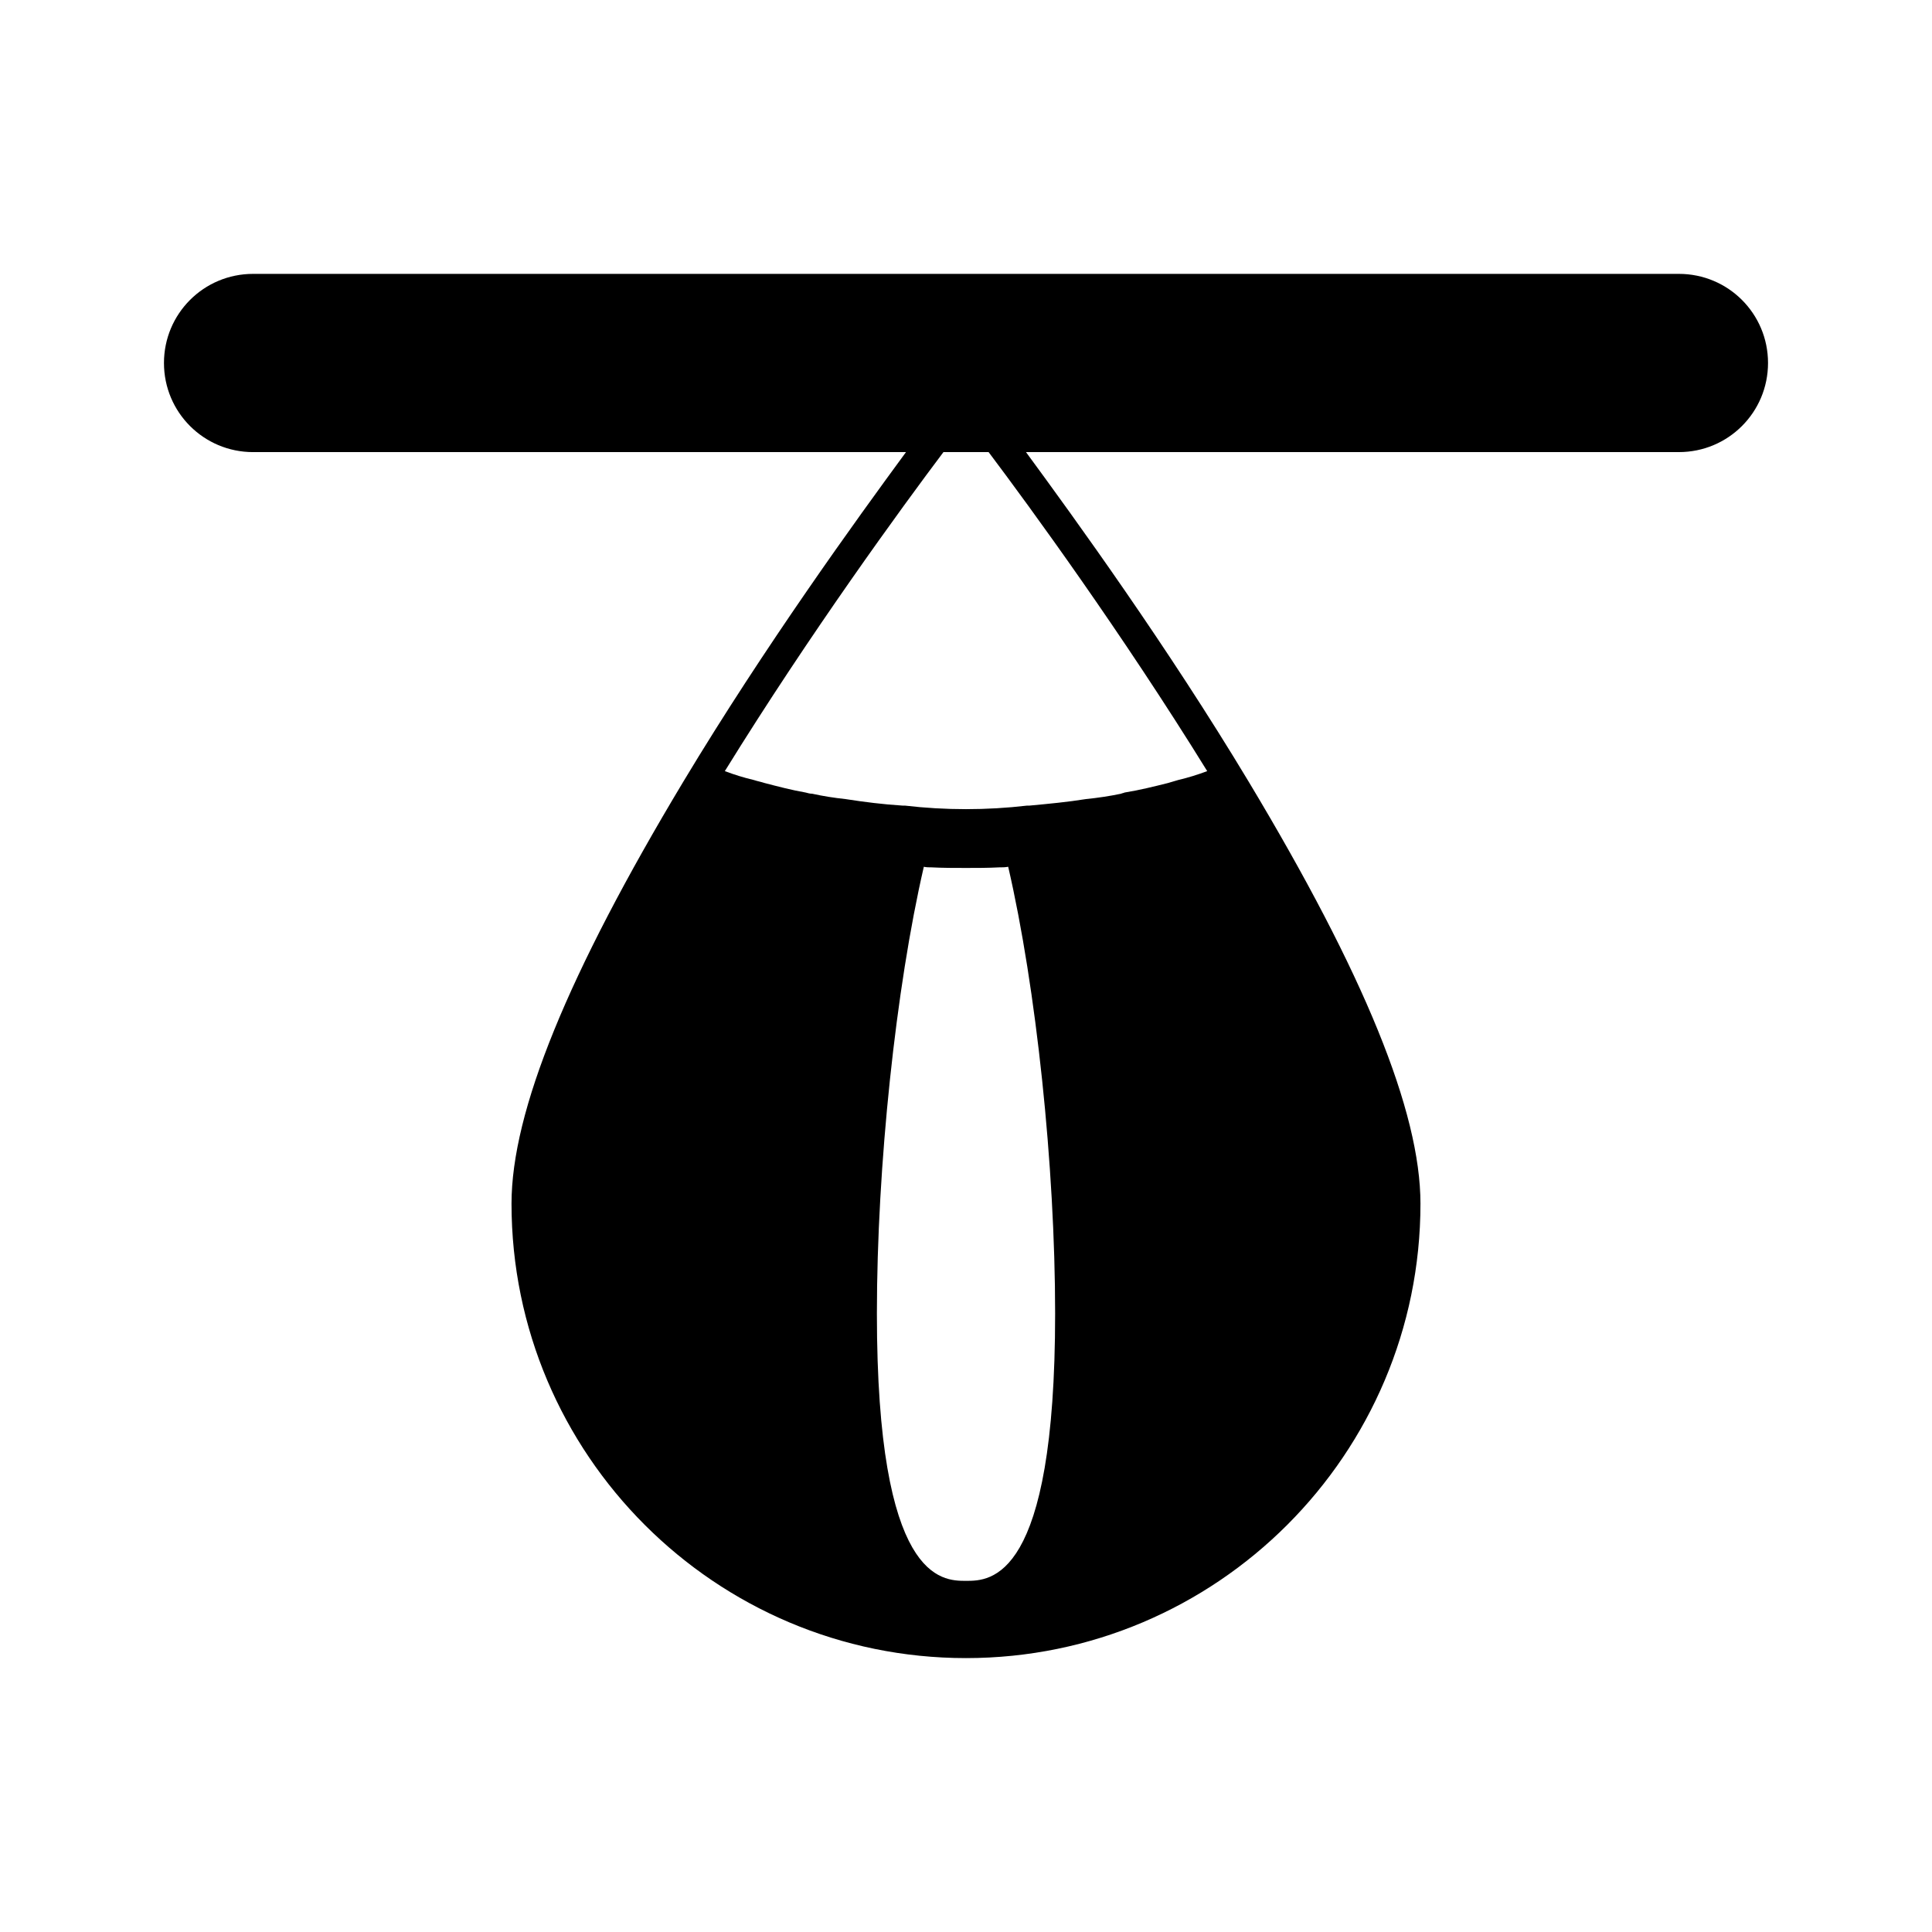
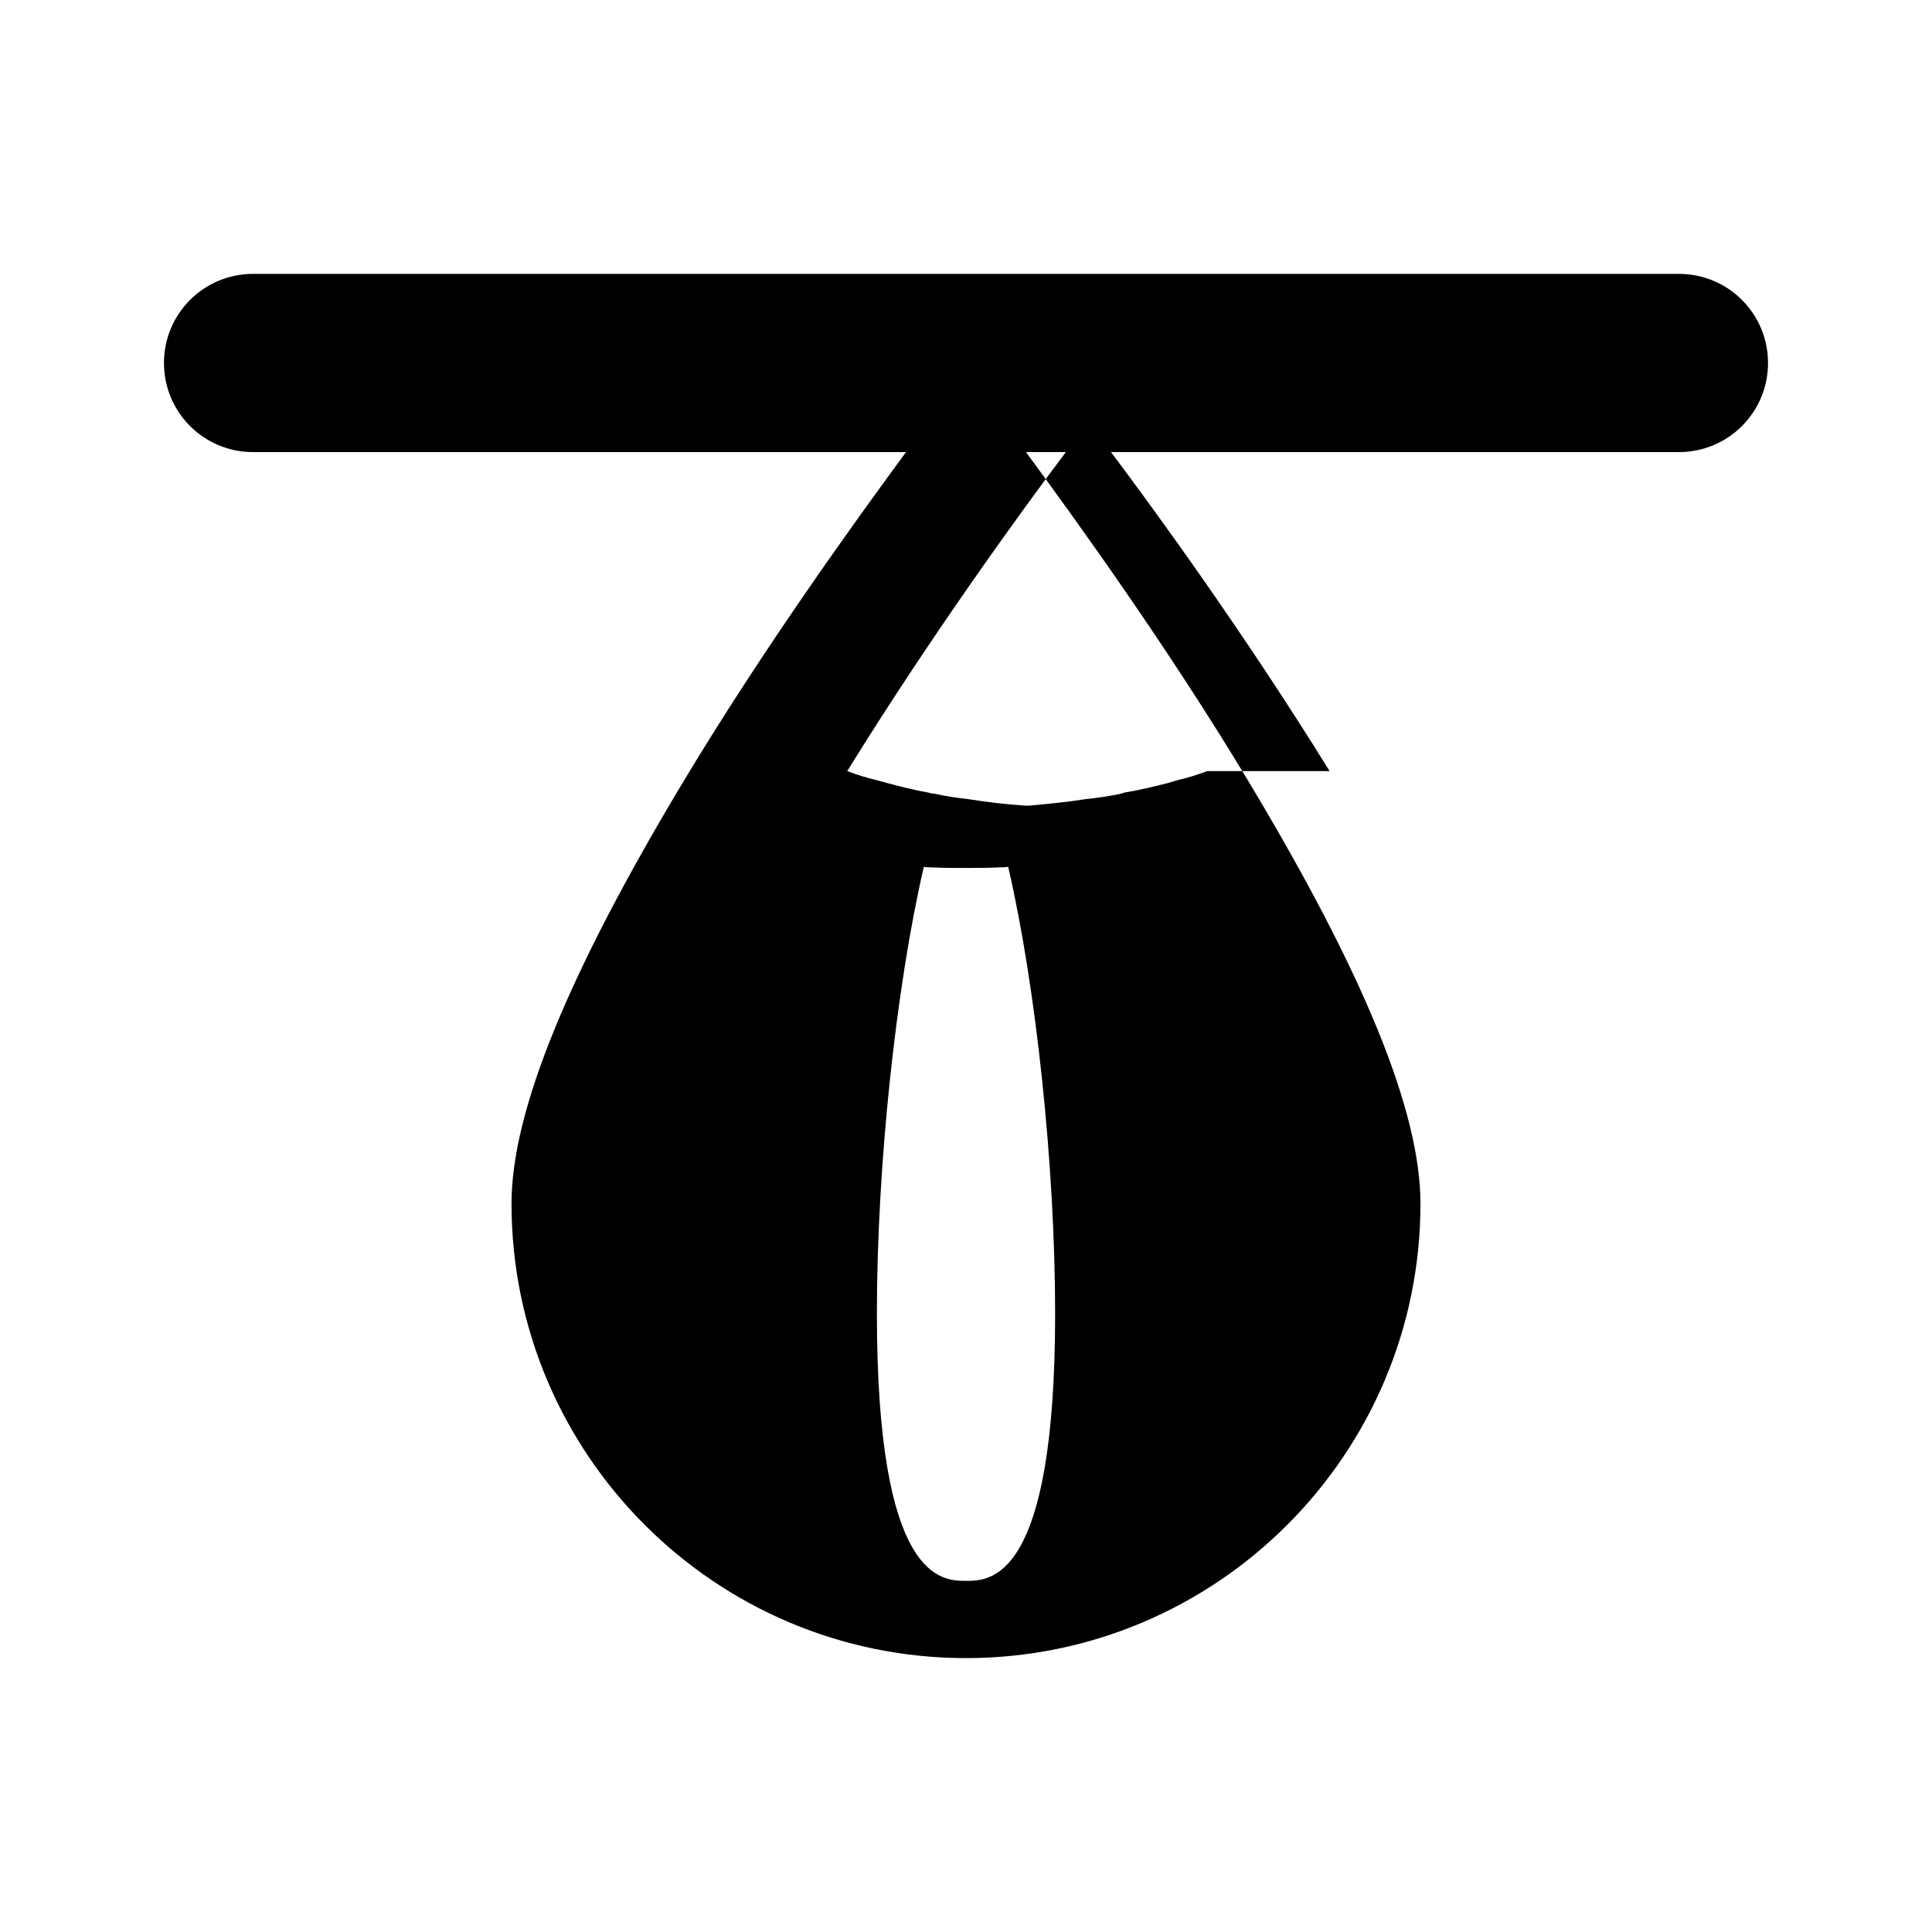
<svg xmlns="http://www.w3.org/2000/svg" fill="#000000" width="800px" height="800px" version="1.1" viewBox="144 144 512 512">
-   <path d="m588.93 216.58h-377.86c-13.066 0-23.617 10.547-23.617 23.617 0 13.066 10.547 23.617 23.617 23.617h173.03c-13.066 17.789-37.473 51.484-59.039 87.379-30.547 50.852-45.504 87.375-45.504 111.78 0 66.441 54.004 120.44 120.44 120.44 66.441 0 120.44-54.004 120.44-120.44 0-24.402-14.957-60.93-45.5-111.78-21.57-35.895-45.973-69.59-59.039-87.379l173.03-0.004c13.066 0 23.617-10.547 23.617-23.617 0-13.066-10.547-23.613-23.617-23.613zm-198.06 157.28c2.992 0.156 5.984 0.156 9.133 0.156 2.992 0 5.824 0 8.816-0.156 0.789 0 1.574 0 2.363-0.156 7.398 31.961 12.438 79.352 12.438 118.39 0 70.848-17.16 70.848-23.617 70.848-6.453 0-23.617 0-23.617-70.848 0-39.047 5.039-86.434 12.438-118.39 0.629 0.156 1.418 0.156 2.047 0.156zm73.051-25.504c-2.519 0.945-5.039 1.73-7.715 2.363-0.945 0.316-1.73 0.473-2.676 0.789-3.777 0.945-7.559 1.891-11.492 2.519-0.316 0.156-0.629 0.156-0.945 0.316-2.992 0.629-6.141 1.102-9.289 1.418-4.879 0.789-9.918 1.258-14.957 1.73h-0.629c-10.707 1.258-21.727 1.258-32.434 0h-0.629c-5.039-0.316-10.078-0.945-15.113-1.73-2.992-0.316-5.984-0.789-8.816-1.418-0.629 0-1.102-0.156-1.73-0.316-3.621-0.629-7.242-1.574-10.863-2.519-0.945-0.316-1.891-0.473-2.832-0.789-2.676-0.629-5.195-1.418-7.715-2.363 22.672-36.684 46.918-69.902 57.938-84.547h11.965c11.02 14.641 35.262 47.863 57.934 84.547z" />
+   <path d="m588.93 216.58h-377.86c-13.066 0-23.617 10.547-23.617 23.617 0 13.066 10.547 23.617 23.617 23.617h173.03c-13.066 17.789-37.473 51.484-59.039 87.379-30.547 50.852-45.504 87.375-45.504 111.78 0 66.441 54.004 120.44 120.44 120.44 66.441 0 120.44-54.004 120.44-120.44 0-24.402-14.957-60.93-45.5-111.78-21.57-35.895-45.973-69.59-59.039-87.379l173.03-0.004c13.066 0 23.617-10.547 23.617-23.617 0-13.066-10.547-23.613-23.617-23.613zm-198.06 157.28c2.992 0.156 5.984 0.156 9.133 0.156 2.992 0 5.824 0 8.816-0.156 0.789 0 1.574 0 2.363-0.156 7.398 31.961 12.438 79.352 12.438 118.39 0 70.848-17.16 70.848-23.617 70.848-6.453 0-23.617 0-23.617-70.848 0-39.047 5.039-86.434 12.438-118.39 0.629 0.156 1.418 0.156 2.047 0.156zm73.051-25.504c-2.519 0.945-5.039 1.73-7.715 2.363-0.945 0.316-1.73 0.473-2.676 0.789-3.777 0.945-7.559 1.891-11.492 2.519-0.316 0.156-0.629 0.156-0.945 0.316-2.992 0.629-6.141 1.102-9.289 1.418-4.879 0.789-9.918 1.258-14.957 1.73h-0.629h-0.629c-5.039-0.316-10.078-0.945-15.113-1.73-2.992-0.316-5.984-0.789-8.816-1.418-0.629 0-1.102-0.156-1.73-0.316-3.621-0.629-7.242-1.574-10.863-2.519-0.945-0.316-1.891-0.473-2.832-0.789-2.676-0.629-5.195-1.418-7.715-2.363 22.672-36.684 46.918-69.902 57.938-84.547h11.965c11.02 14.641 35.262 47.863 57.934 84.547z" />
</svg>